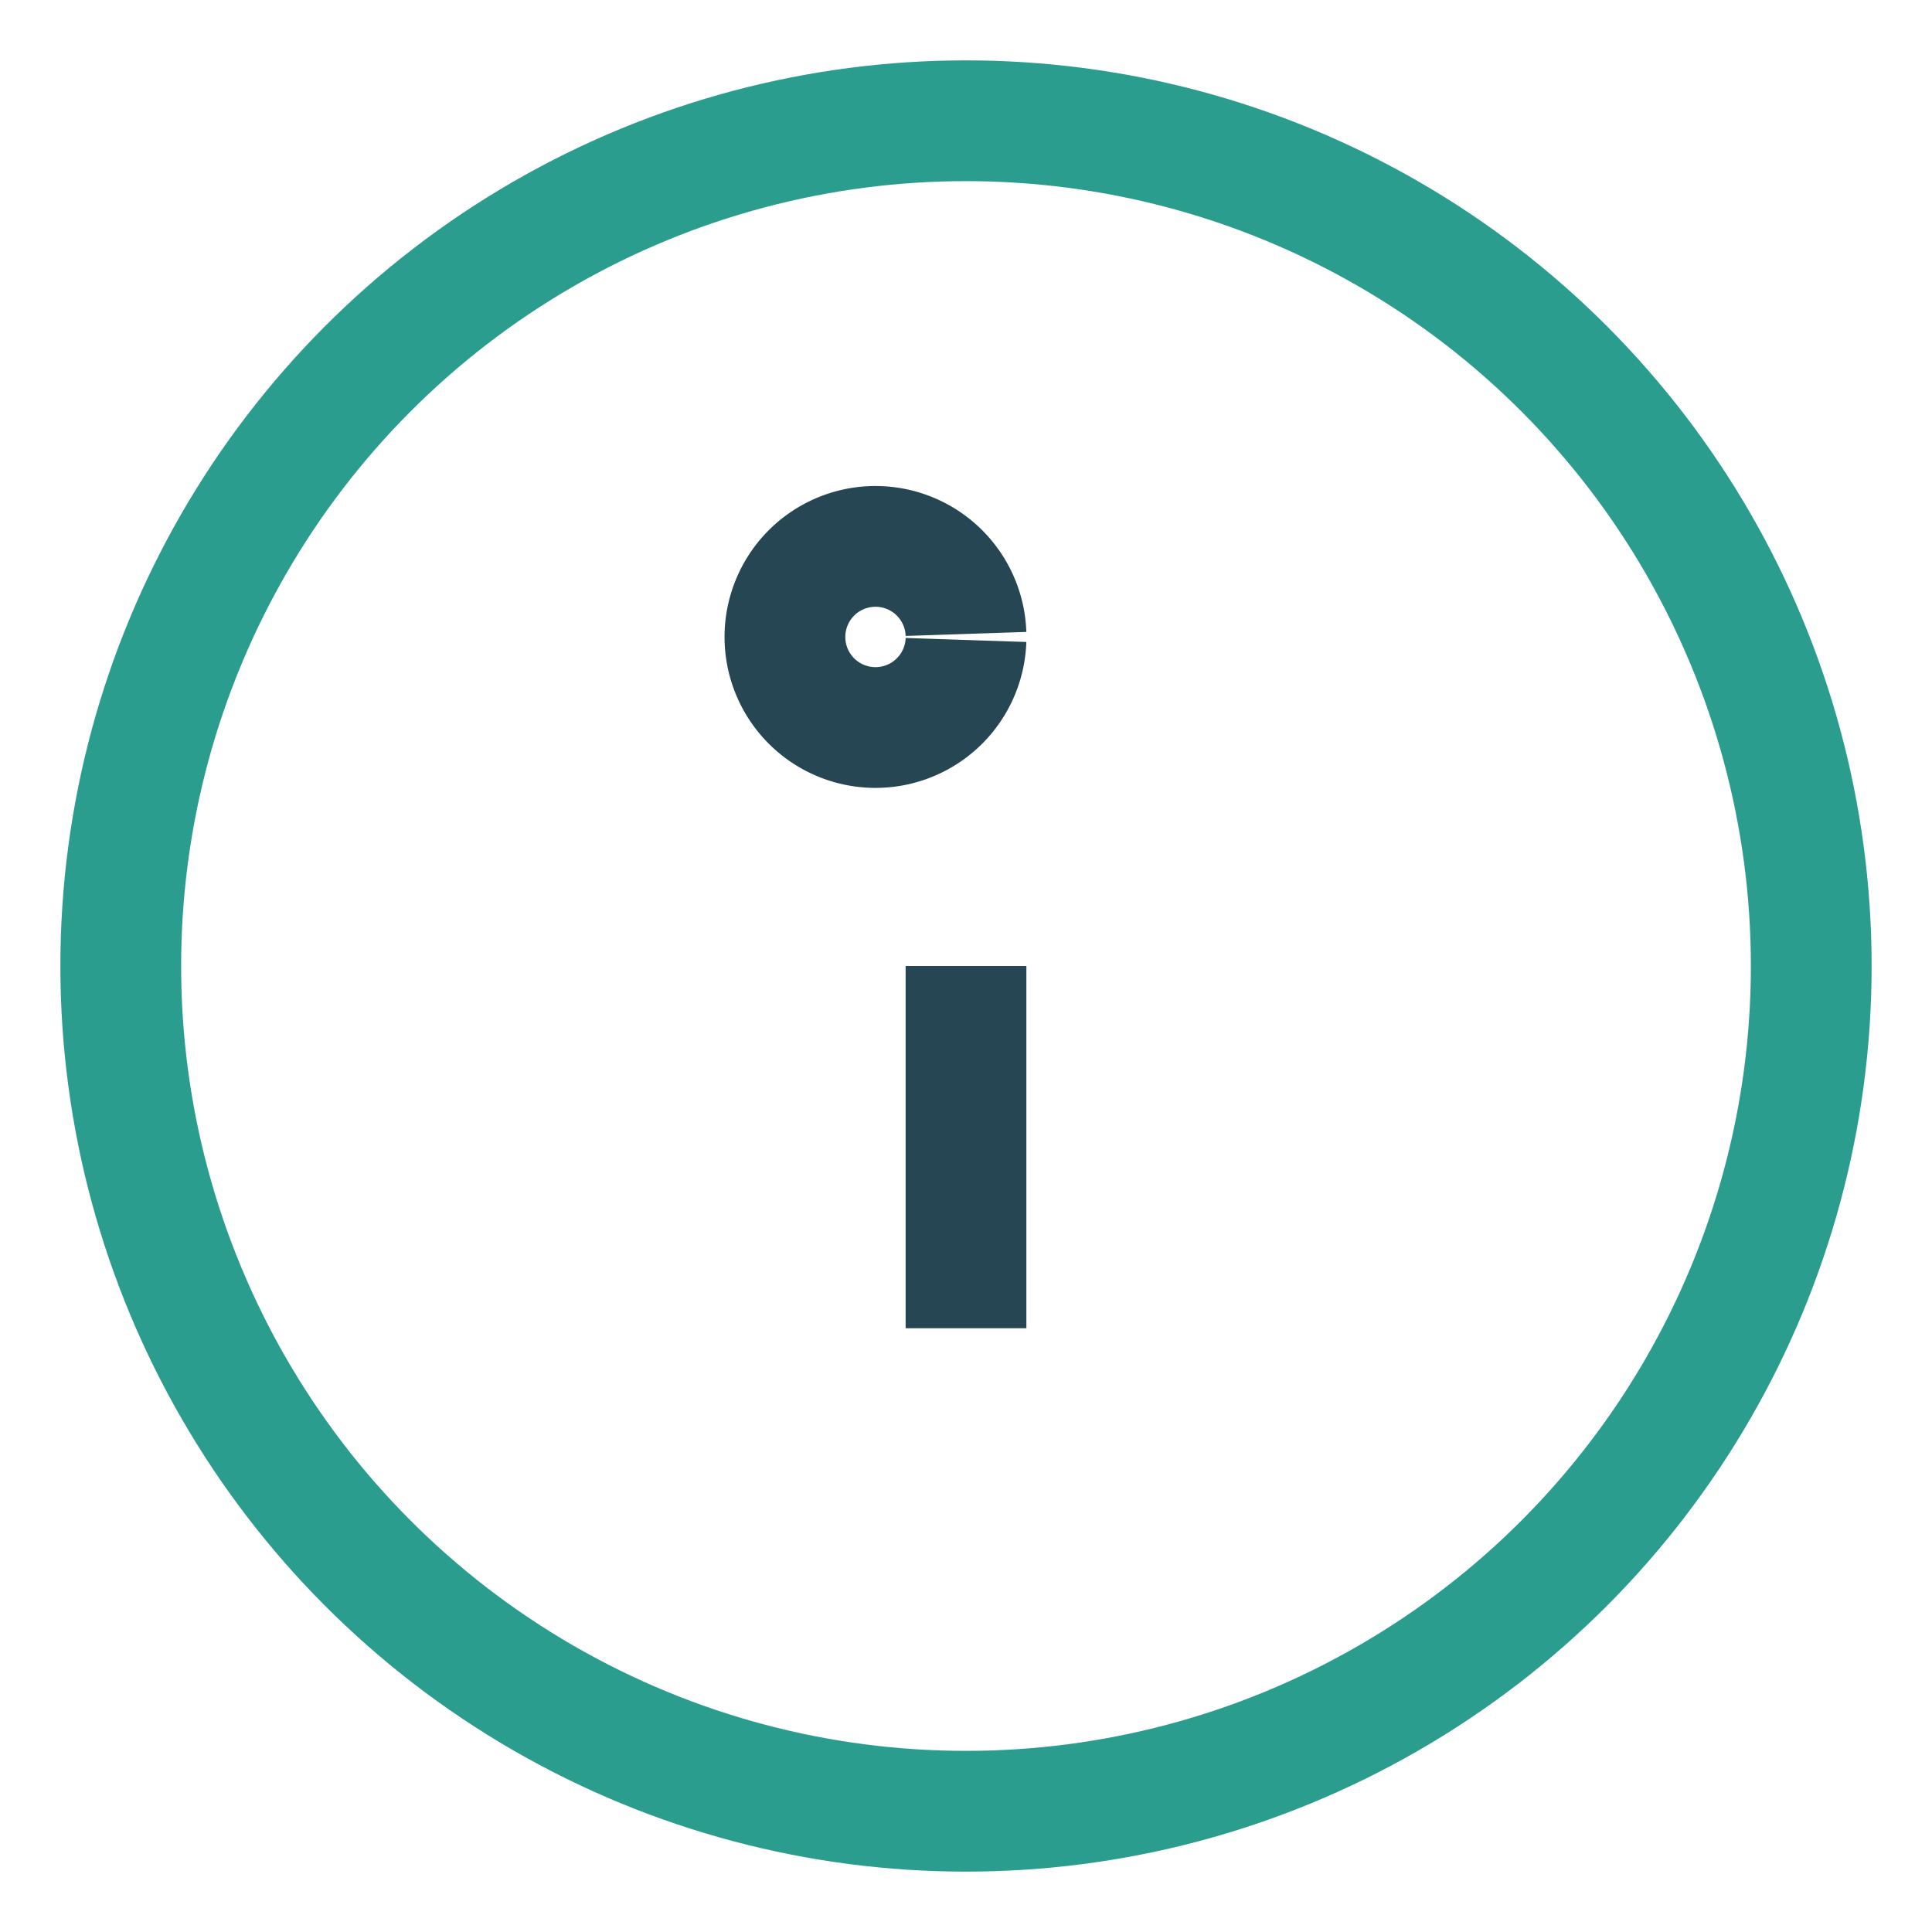
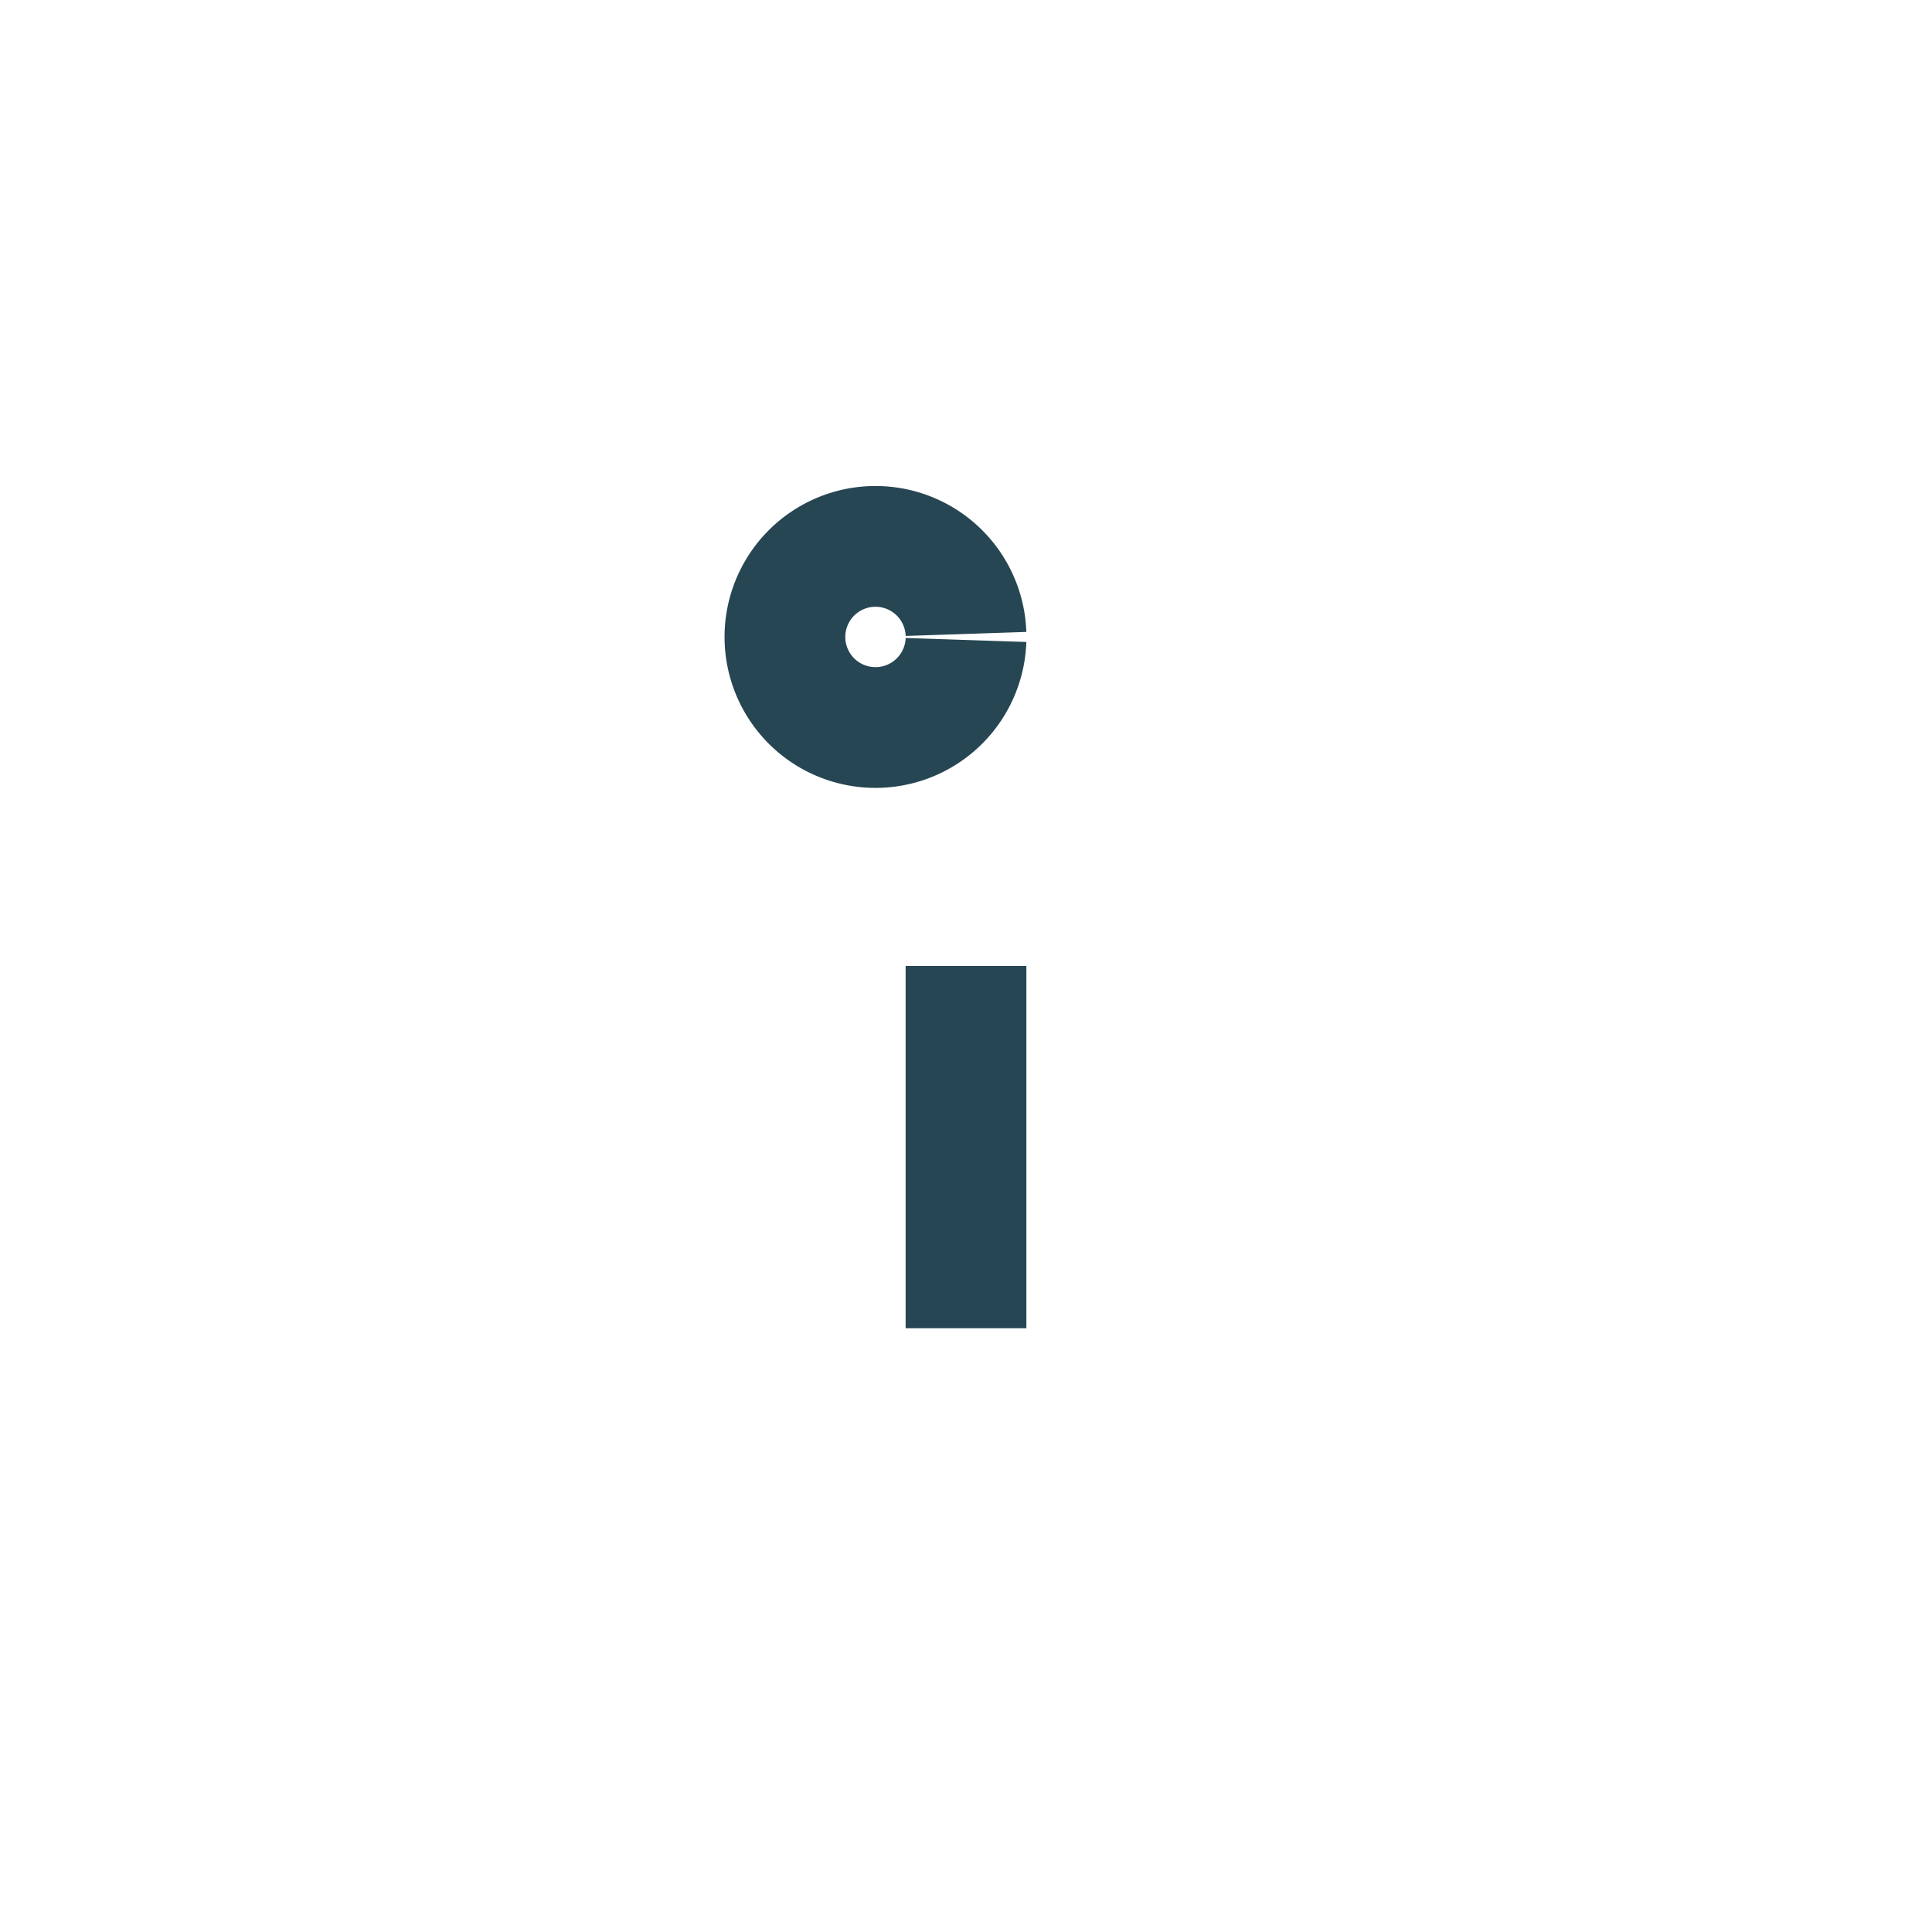
<svg xmlns="http://www.w3.org/2000/svg" width="32" height="32" viewBox="0 0 32 32">
-   <circle cx="16" cy="16" r="14" fill="none" stroke="#2a9d8f" stroke-width="2" />
  <path d="M16 22v-6m0-5.5a1.5 1.5 0 1 0 0 .1" stroke="#264653" stroke-width="2" fill="none" />
</svg>